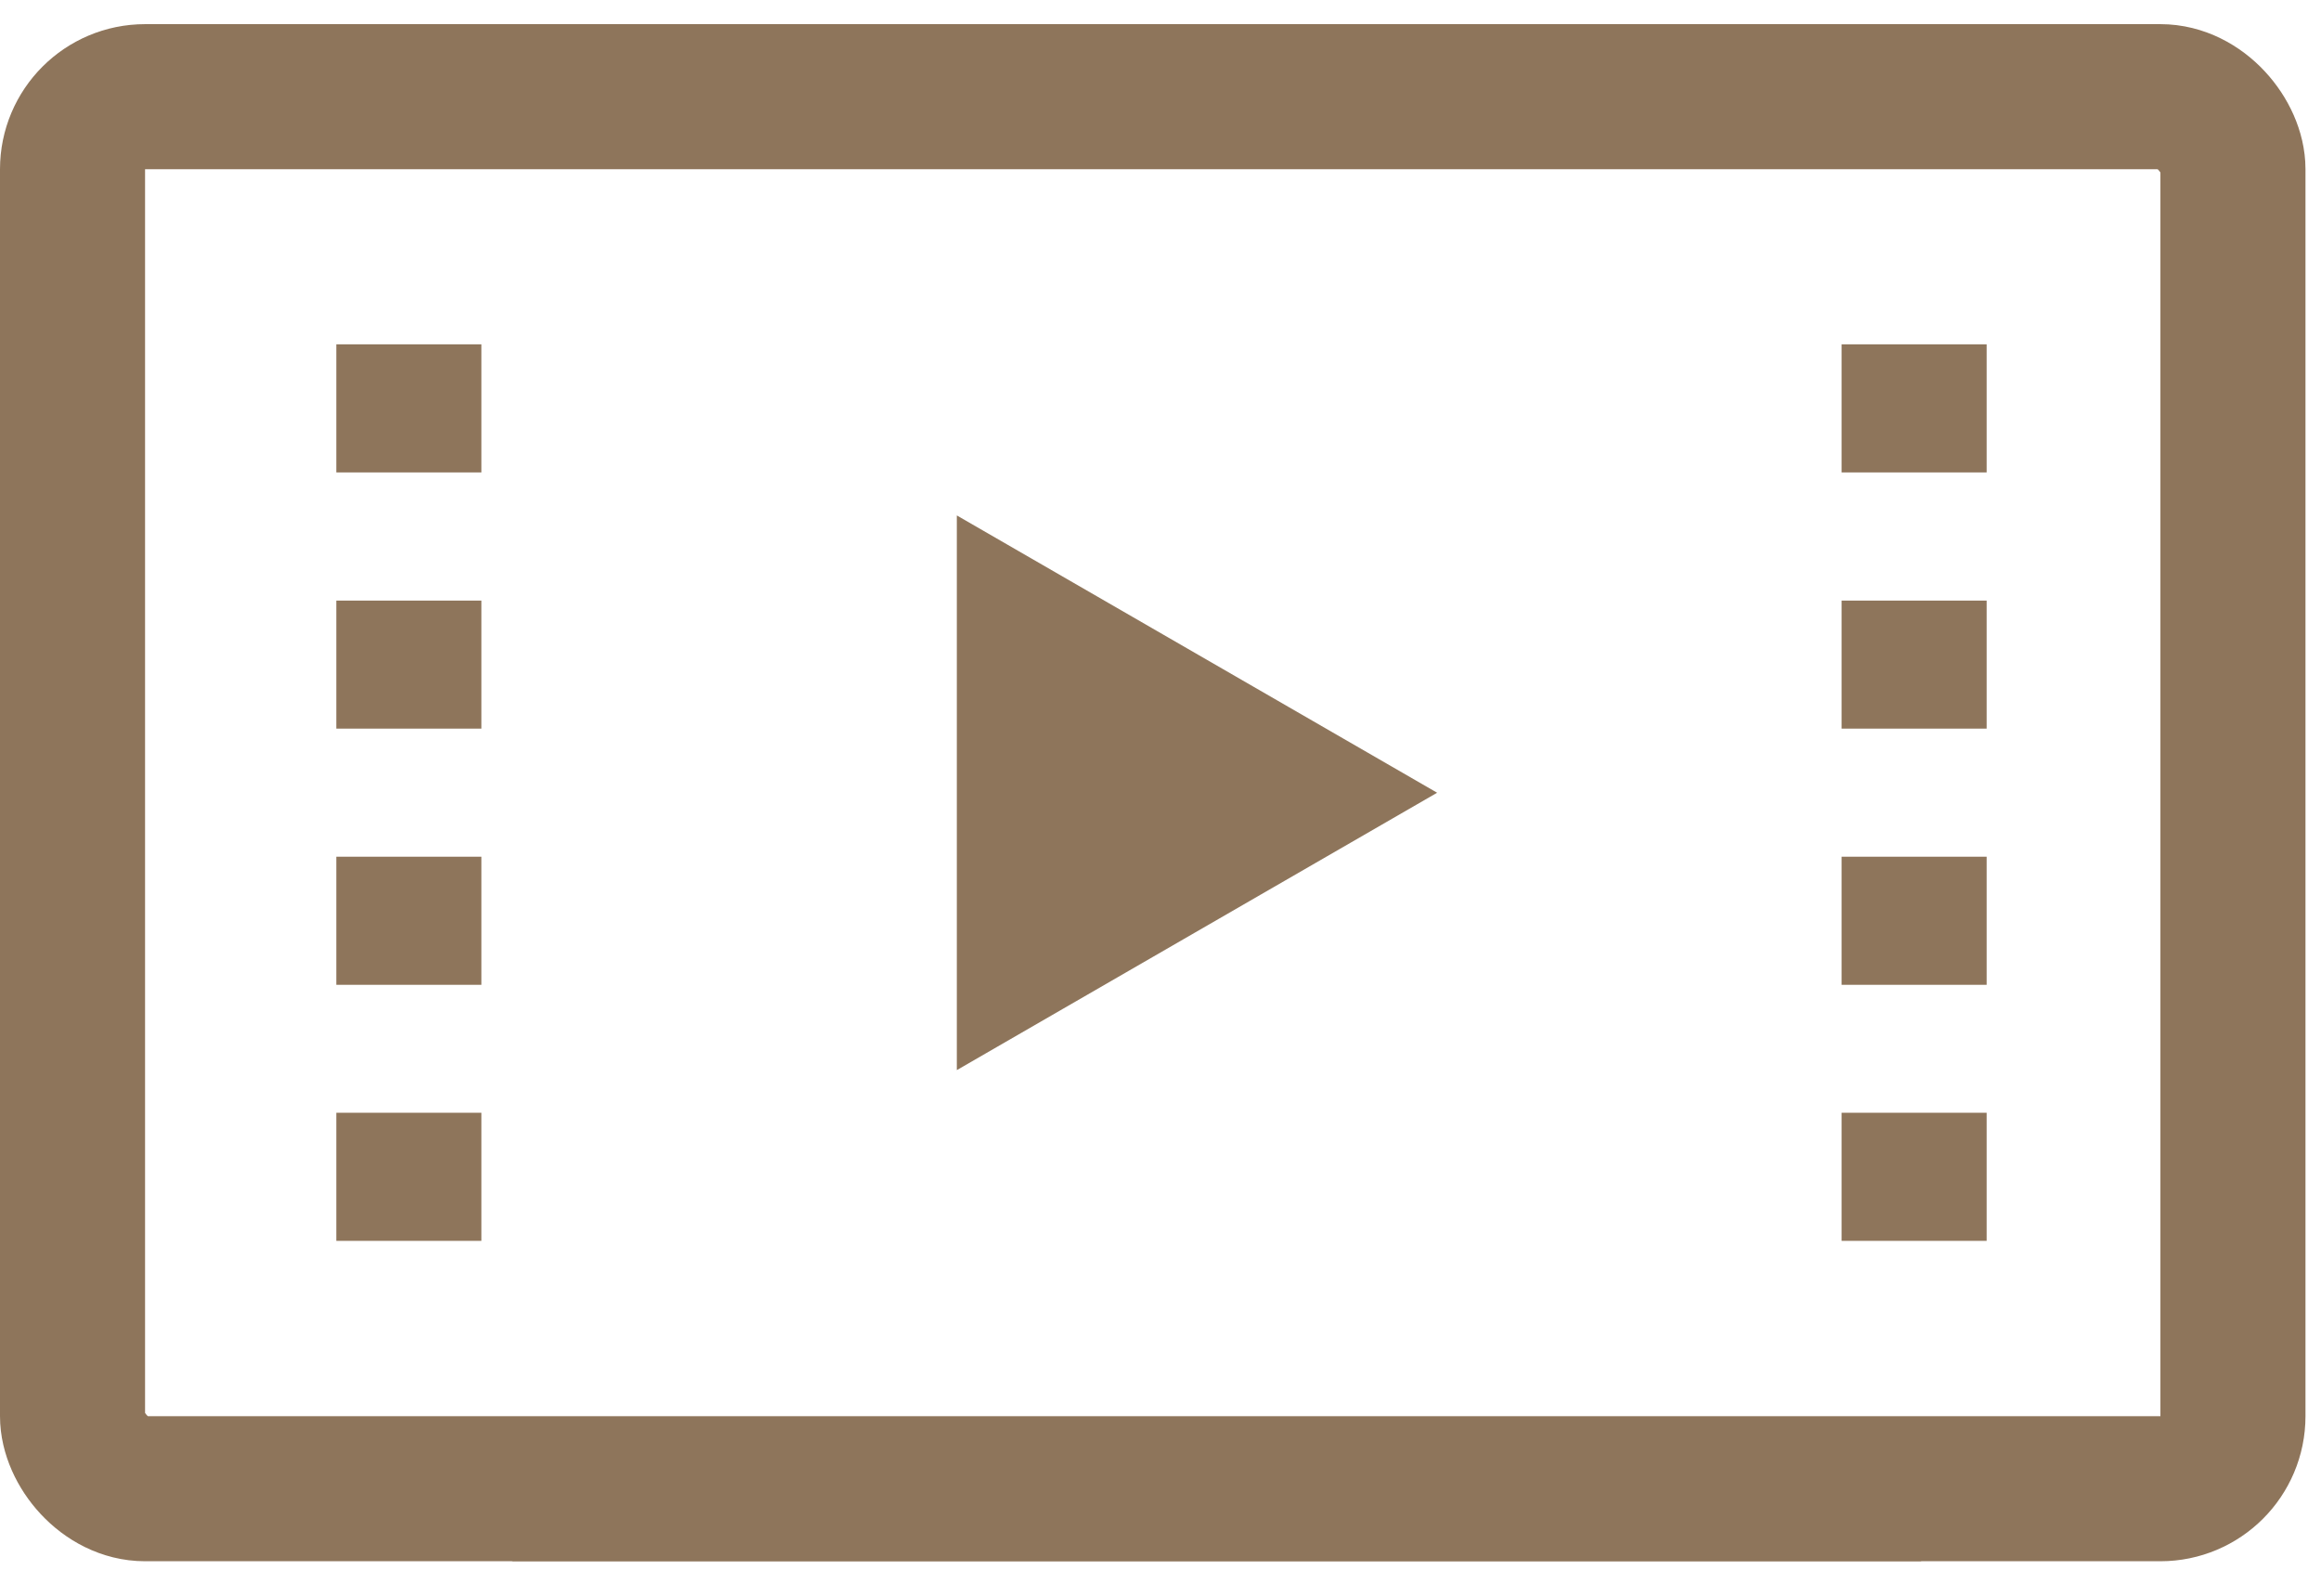
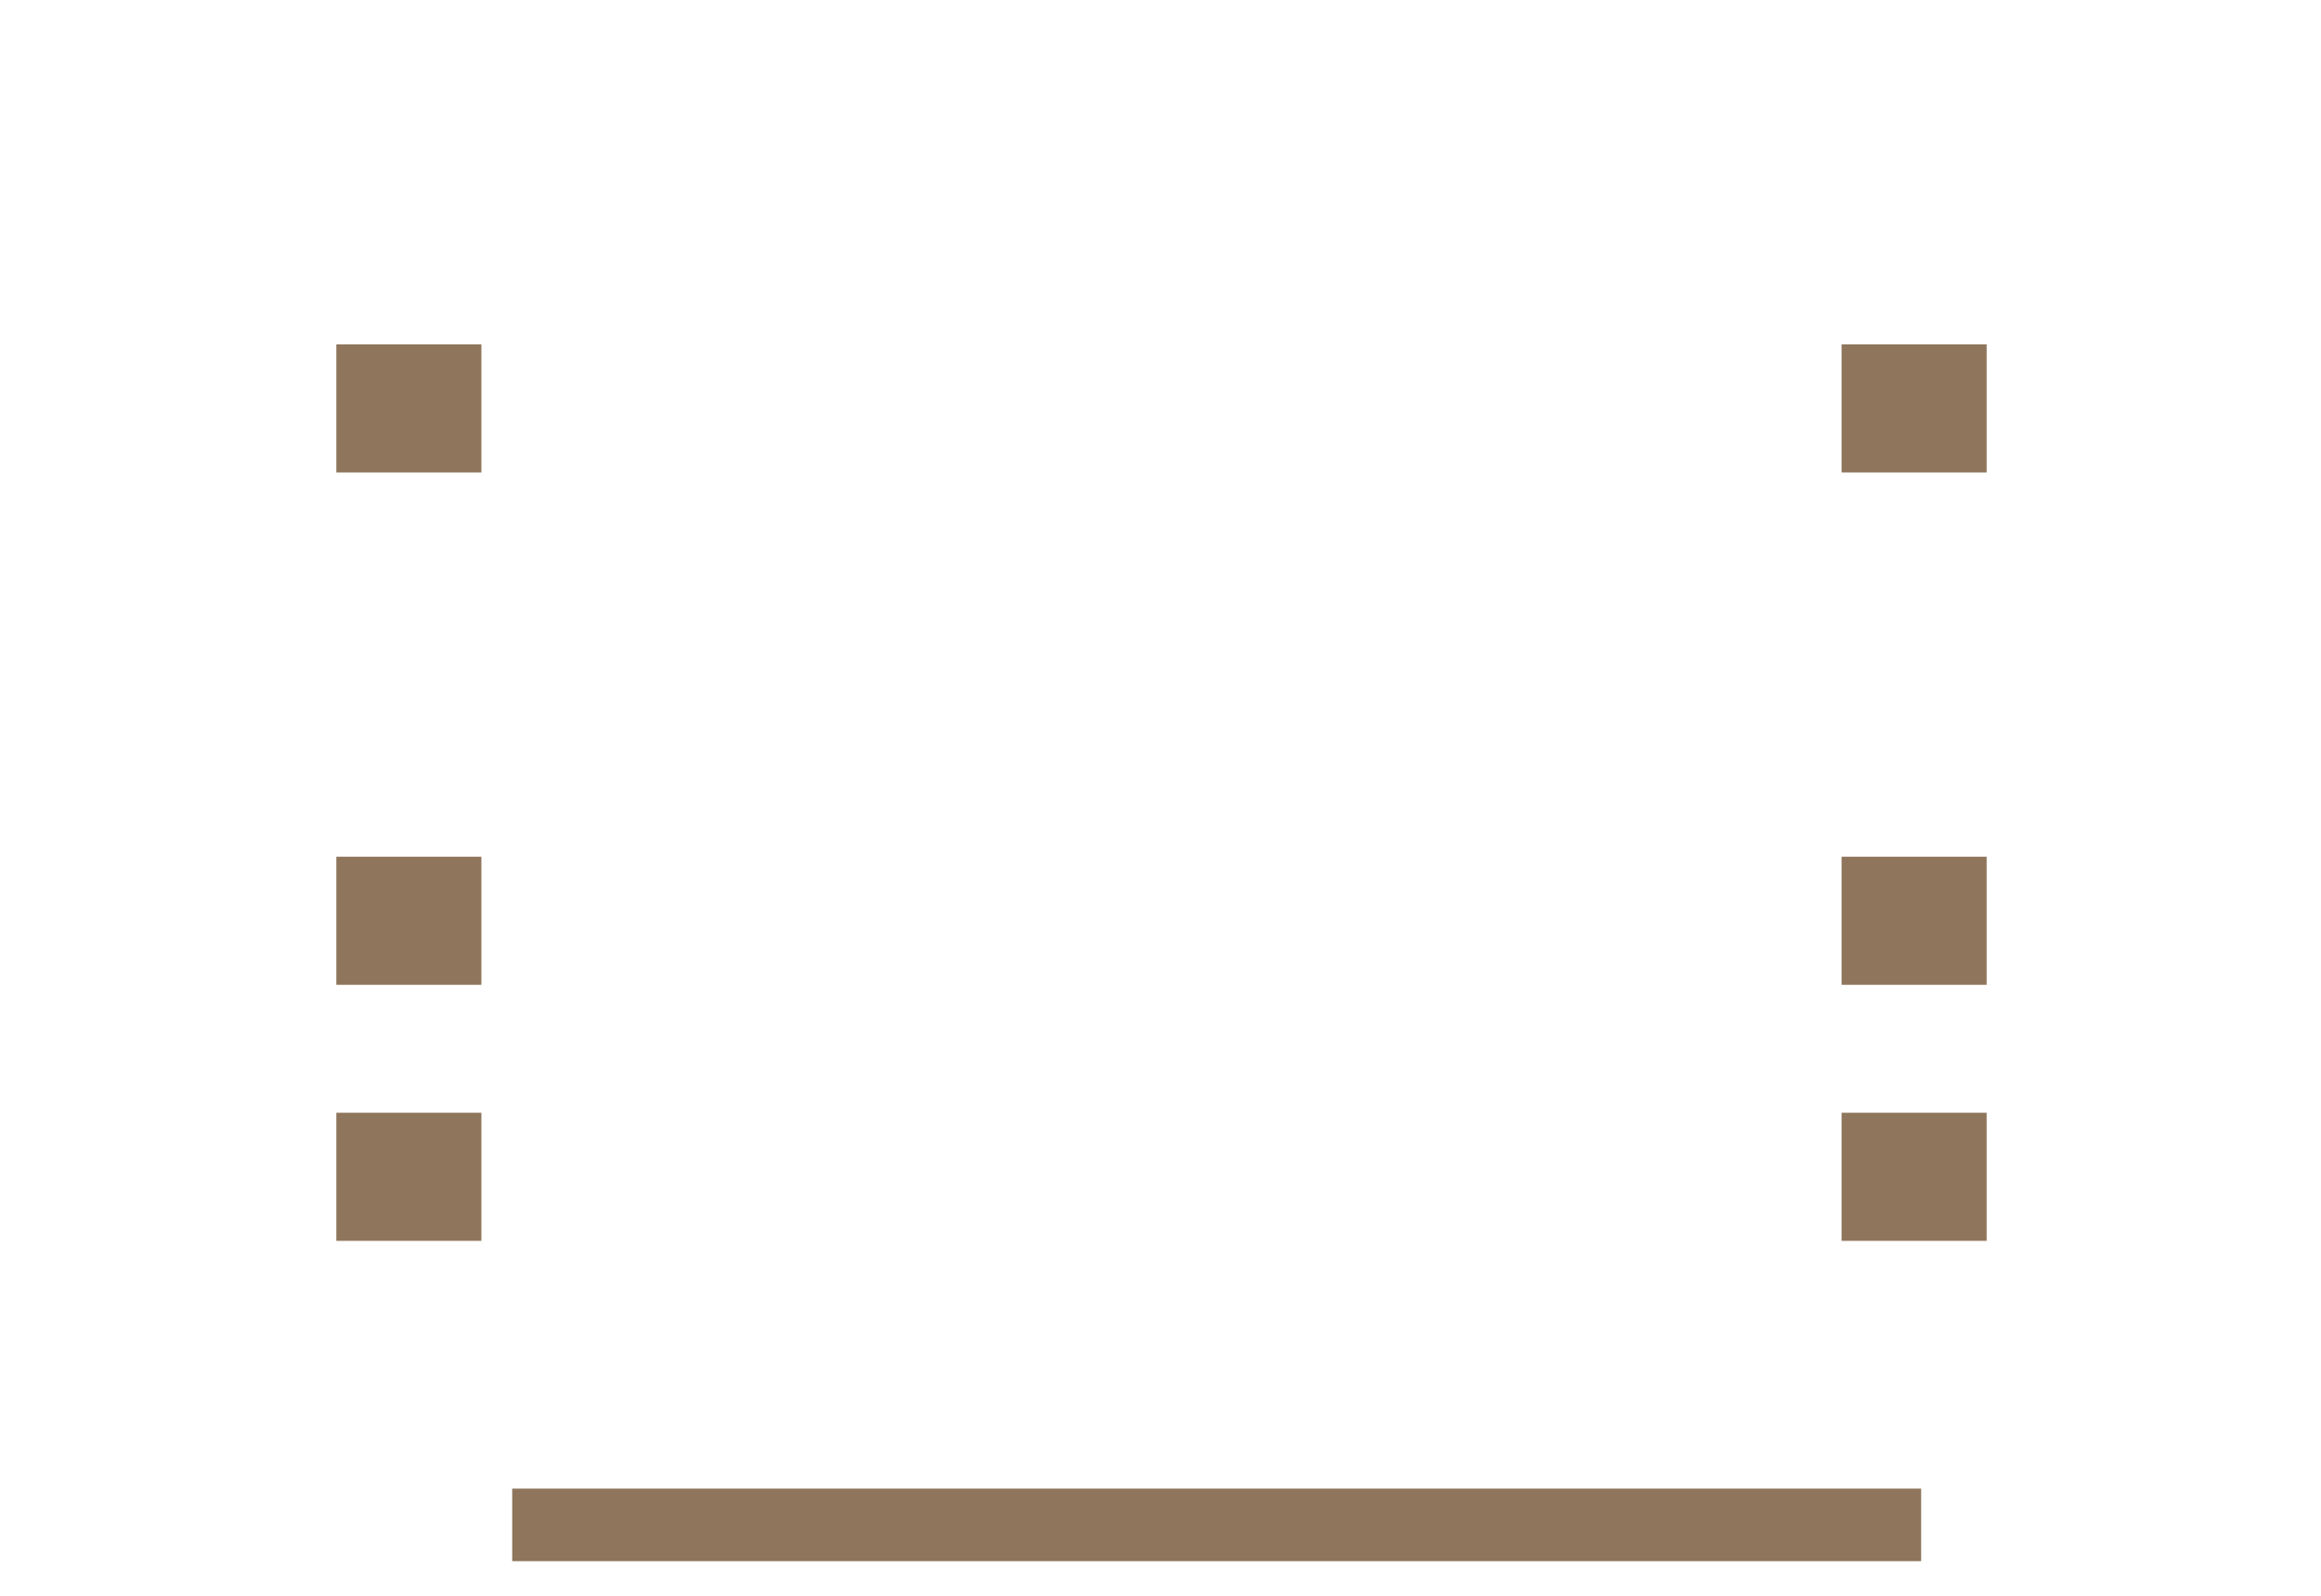
<svg xmlns="http://www.w3.org/2000/svg" width="32" height="22" viewBox="0 0 32 22" fill="none">
-   <rect x="1" y="1.333" width="29.786" height="19.191" rx="1" stroke="#8E755B" stroke-width="2" />
  <line x1="5.637" y1="4.747" x2="5.637" y2="6.513" stroke="#8E755B" stroke-width="2" />
-   <line x1="5.637" y1="8.28" x2="5.637" y2="10.045" stroke="#8E755B" stroke-width="2" />
  <line x1="5.637" y1="11.811" x2="5.637" y2="13.577" stroke="#8E755B" stroke-width="2" />
  <line x1="5.637" y1="15.341" x2="5.637" y2="17.107" stroke="#8E755B" stroke-width="2" />
  <line x1="26.39" y1="4.747" x2="26.39" y2="6.513" stroke="#8E755B" stroke-width="2" />
-   <line x1="26.39" y1="8.28" x2="26.39" y2="10.045" stroke="#8E755B" stroke-width="2" />
  <line x1="26.39" y1="11.811" x2="26.39" y2="13.577" stroke="#8E755B" stroke-width="2" />
  <line x1="26.39" y1="15.341" x2="26.39" y2="17.107" stroke="#8E755B" stroke-width="2" />
-   <path d="M19.814 10.929L13.192 14.753L13.192 7.106L19.814 10.929Z" fill="#8E755B" />
+   <path d="M19.814 10.929L13.192 14.753L19.814 10.929Z" fill="#8E755B" />
  <line x1="7.062" y1="21.023" x2="26.487" y2="21.023" stroke="#8E755B" />
</svg>